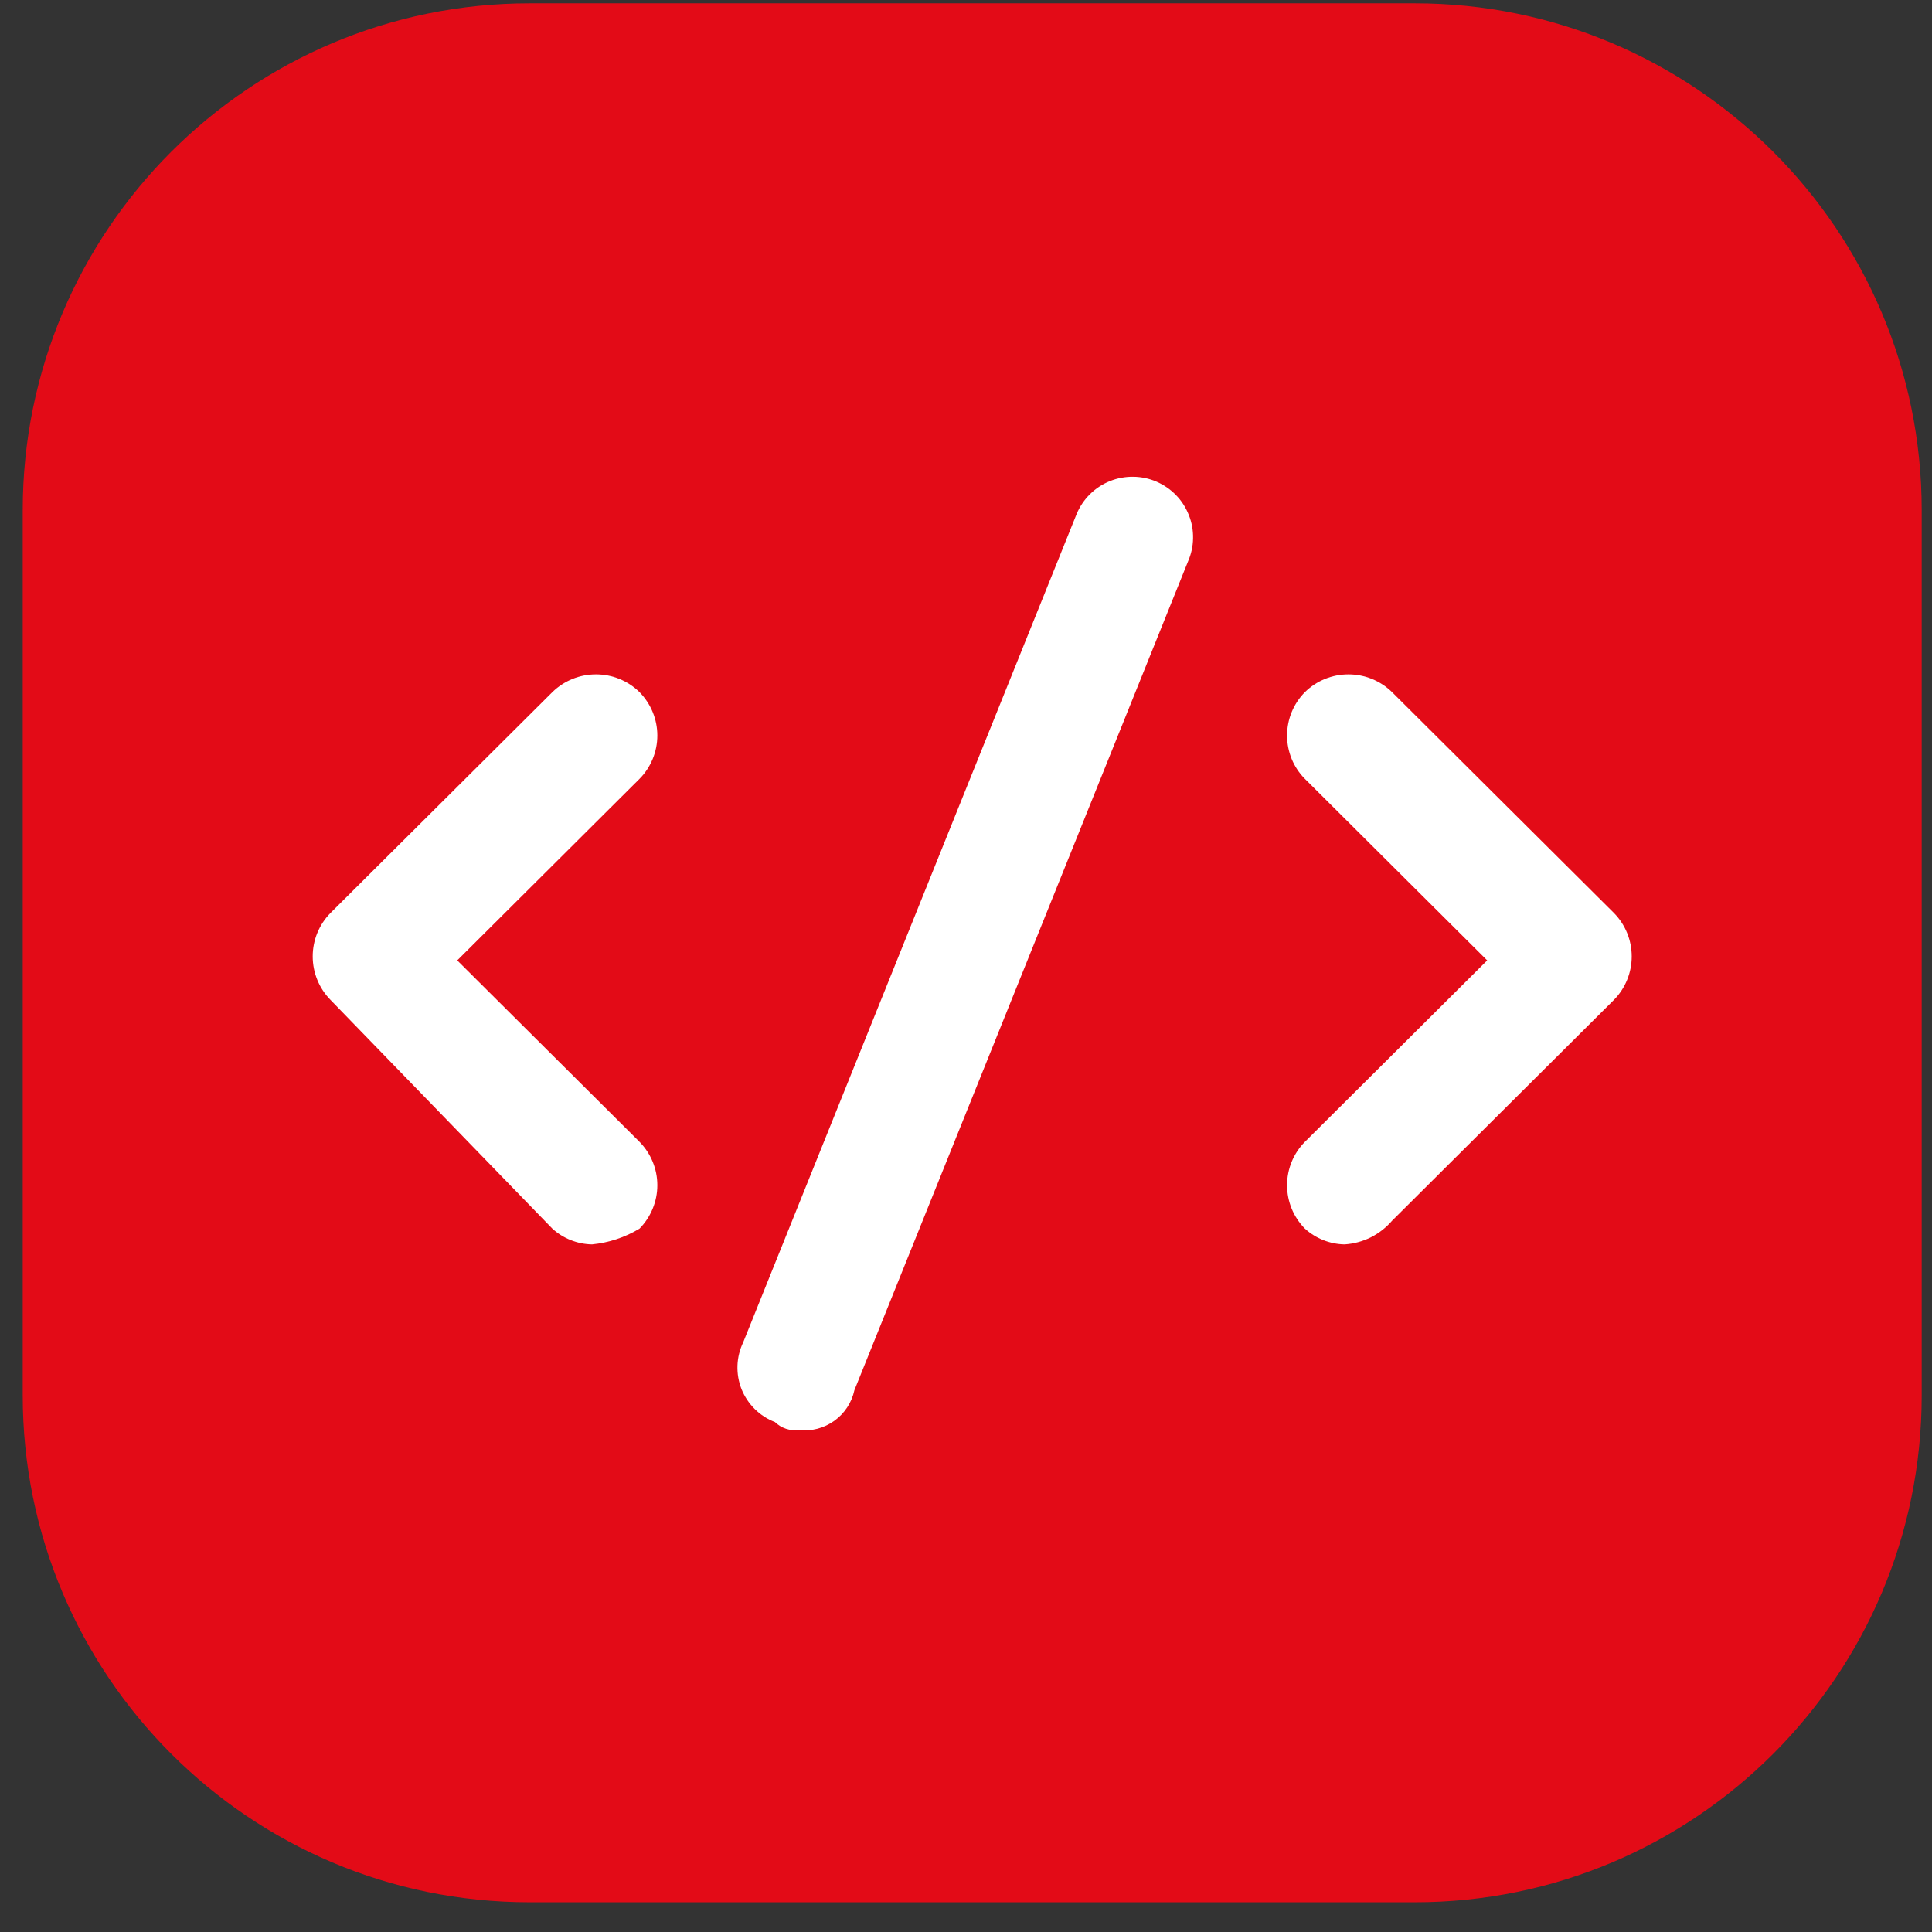
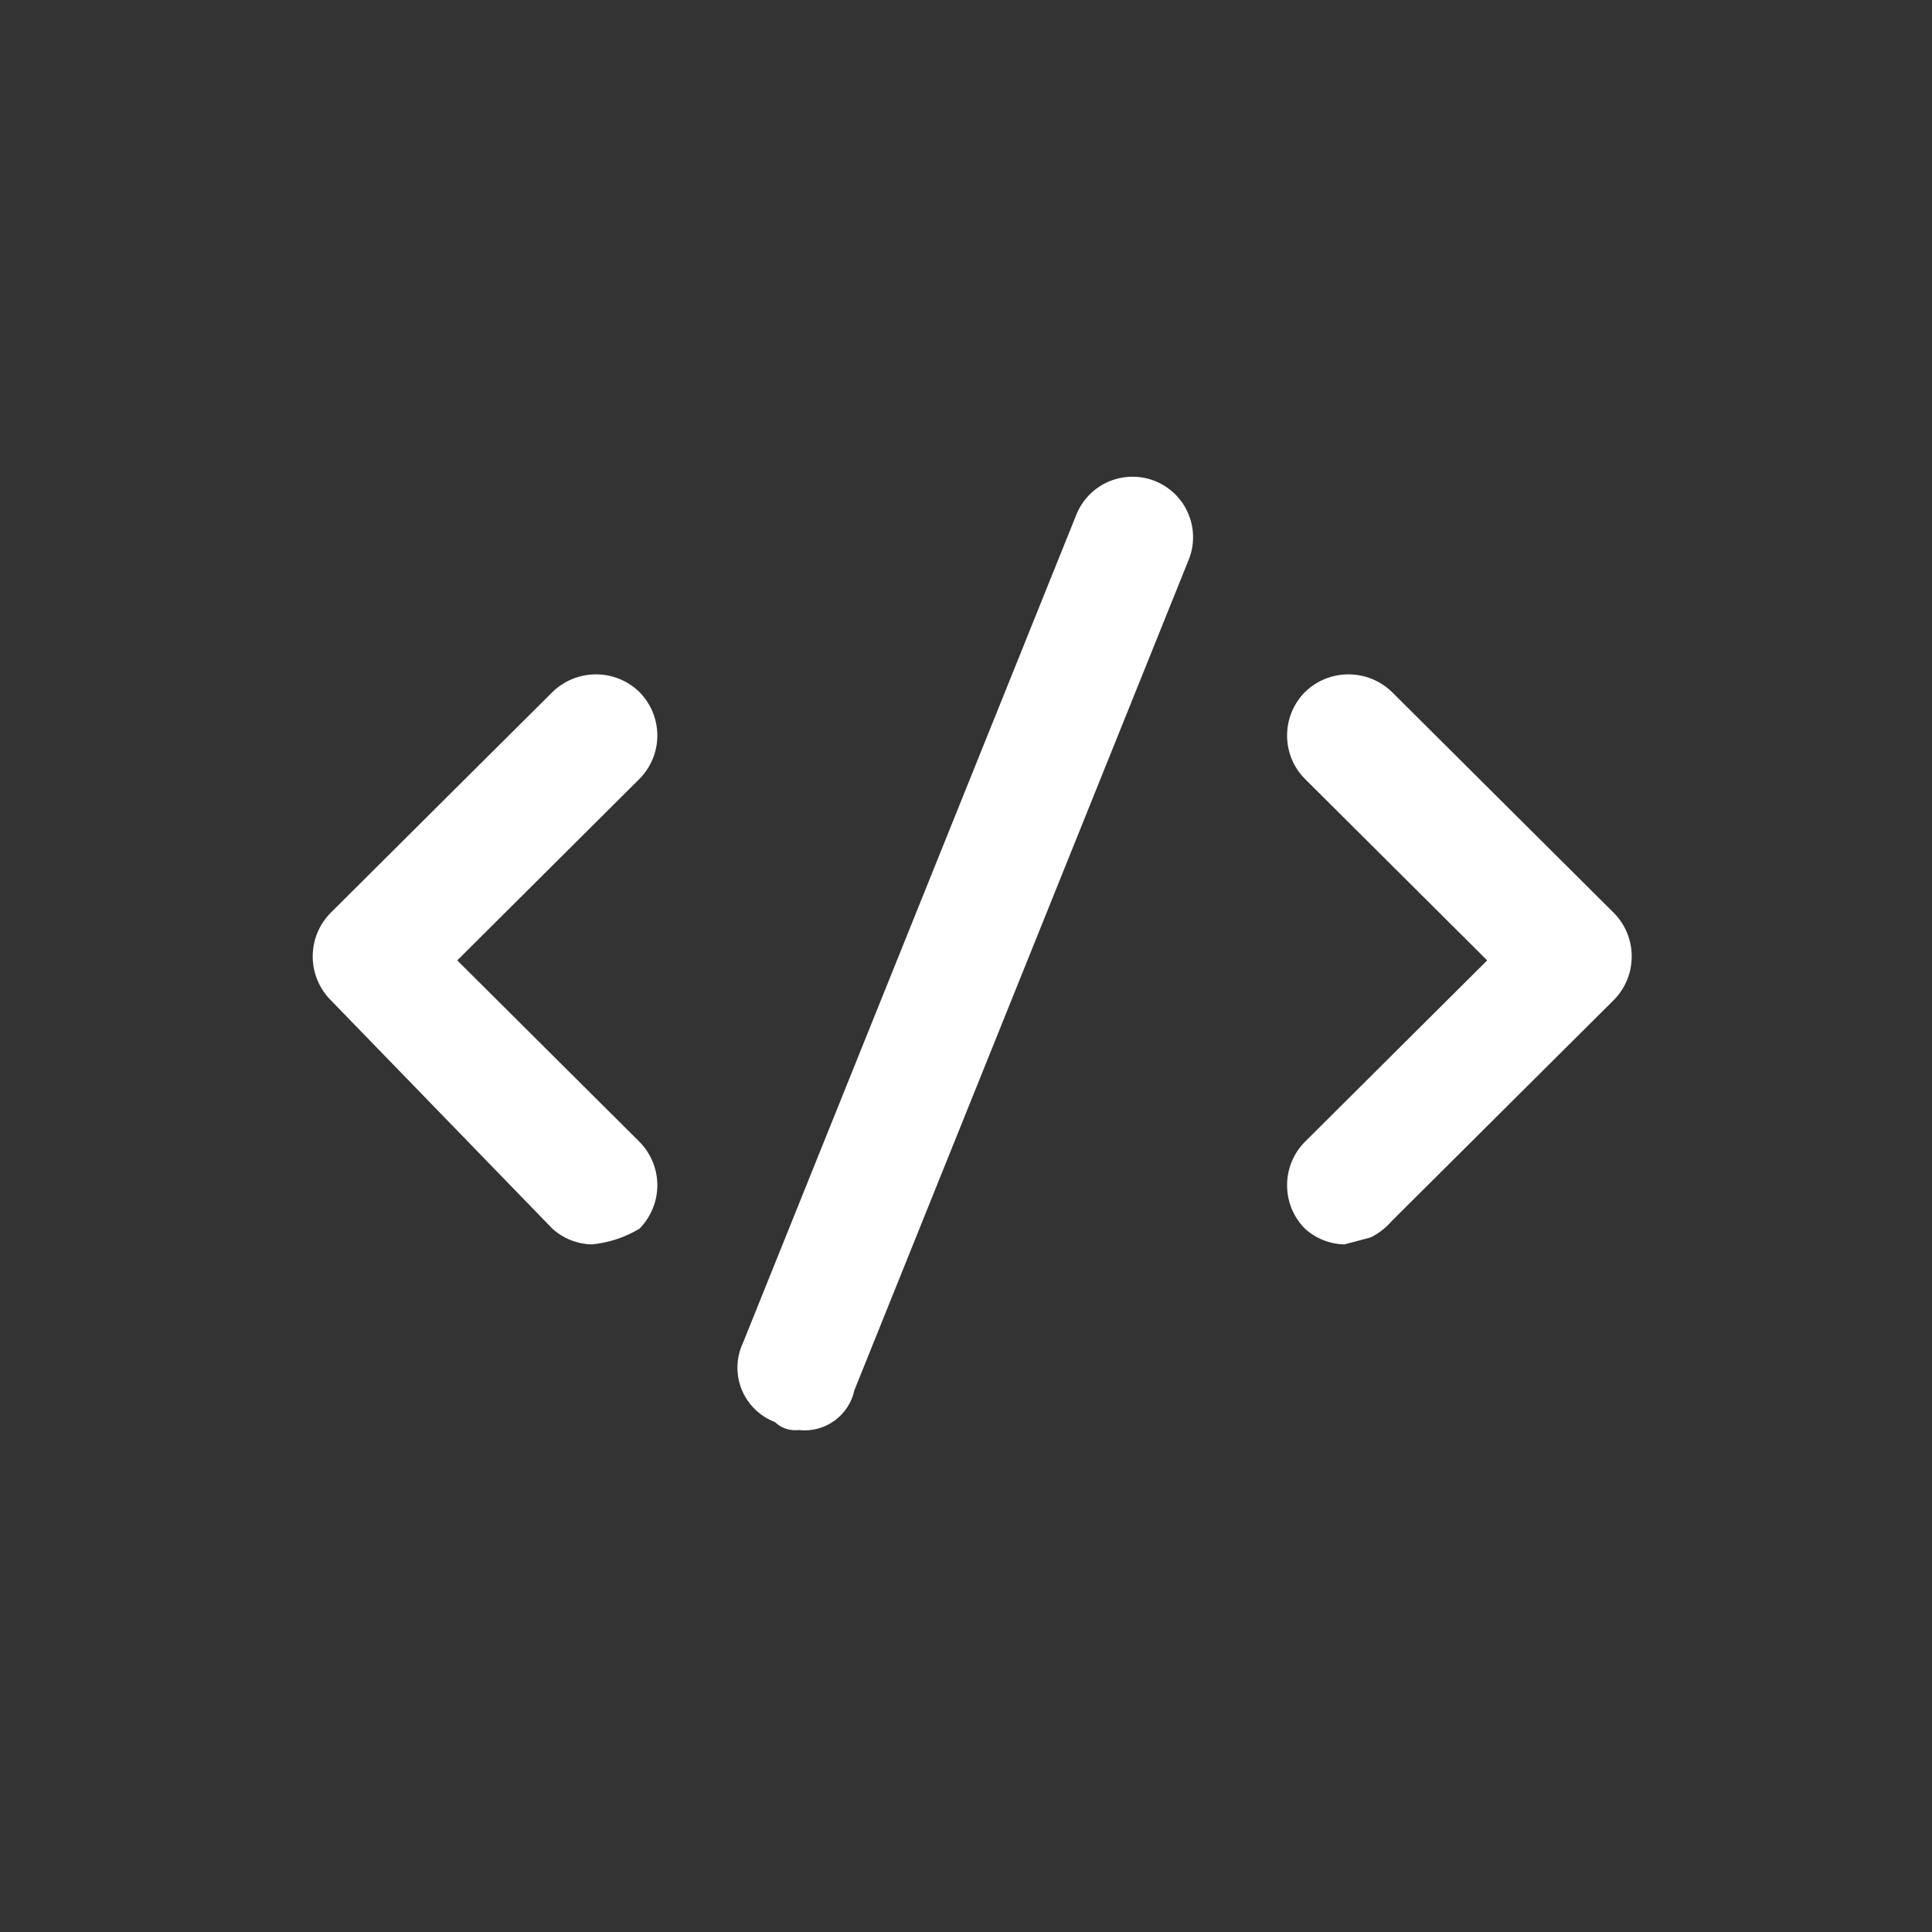
<svg xmlns="http://www.w3.org/2000/svg" width="21" height="21" viewBox="0 0 21 21" fill="none">
  <rect x="0" y="0" width="21" height="21" fill="#333333" stroke="none" />
-   <path d="M15.378 0.036H5.757C2.714 0.036 0.247 2.503 0.247 5.546V15.167C0.247 18.21 2.714 20.677 5.757 20.677H15.378C18.421 20.677 20.888 18.21 20.888 15.167V5.546C20.888 2.503 18.421 0.036 15.378 0.036Z" fill="#E30B17" />
-   <path fill-rule="evenodd" clip-rule="evenodd" d="M14.614 13.526C14.455 13.523 14.302 13.462 14.184 13.355C14.059 13.229 13.99 13.06 13.99 12.883C13.99 12.706 14.059 12.537 14.184 12.411L16.165 10.439L14.184 8.466C14.059 8.341 13.99 8.171 13.99 7.995C13.99 7.818 14.059 7.649 14.184 7.523C14.31 7.399 14.48 7.33 14.657 7.33C14.834 7.33 15.004 7.399 15.131 7.523L17.543 9.924C17.667 10.05 17.736 10.219 17.736 10.396C17.736 10.573 17.667 10.742 17.543 10.868L15.131 13.269C15.066 13.344 14.987 13.406 14.899 13.45C14.81 13.494 14.713 13.52 14.614 13.526Z" fill="white" />
+   <path fill-rule="evenodd" clip-rule="evenodd" d="M14.614 13.526C14.455 13.523 14.302 13.462 14.184 13.355C14.059 13.229 13.99 13.06 13.99 12.883C13.99 12.706 14.059 12.537 14.184 12.411L16.165 10.439L14.184 8.466C14.059 8.341 13.99 8.171 13.99 7.995C13.99 7.818 14.059 7.649 14.184 7.523C14.31 7.399 14.48 7.33 14.657 7.33C14.834 7.33 15.004 7.399 15.131 7.523L17.543 9.924C17.667 10.05 17.736 10.219 17.736 10.396C17.736 10.573 17.667 10.742 17.543 10.868L15.131 13.269C15.066 13.344 14.987 13.406 14.899 13.45Z" fill="white" />
  <path fill-rule="evenodd" clip-rule="evenodd" d="M6.435 13.526C6.275 13.523 6.122 13.462 6.004 13.355L3.592 10.868C3.468 10.742 3.399 10.572 3.399 10.396C3.399 10.219 3.468 10.05 3.592 9.924L6.004 7.523C6.131 7.399 6.301 7.33 6.478 7.33C6.655 7.33 6.825 7.399 6.951 7.523C7.075 7.649 7.145 7.818 7.145 7.995C7.145 8.171 7.075 8.341 6.951 8.466L4.97 10.439L6.951 12.411C7.075 12.537 7.145 12.706 7.145 12.883C7.145 13.059 7.075 13.229 6.951 13.355C6.794 13.45 6.617 13.508 6.435 13.526Z" fill="white" />
  <path fill-rule="evenodd" clip-rule="evenodd" d="M8.682 15.544C8.635 15.549 8.588 15.545 8.543 15.53C8.498 15.515 8.457 15.49 8.423 15.457C8.341 15.426 8.267 15.378 8.204 15.316C8.142 15.255 8.093 15.181 8.06 15.1C8.028 15.018 8.013 14.931 8.016 14.843C8.019 14.756 8.04 14.67 8.078 14.591L11.704 5.583C11.738 5.503 11.787 5.431 11.849 5.37C11.911 5.309 11.985 5.261 12.065 5.229C12.145 5.197 12.232 5.181 12.318 5.182C12.405 5.183 12.491 5.201 12.57 5.235C12.65 5.27 12.722 5.319 12.782 5.381C12.843 5.443 12.89 5.517 12.922 5.598C12.954 5.678 12.97 5.764 12.968 5.851C12.967 5.938 12.948 6.023 12.913 6.103L9.287 15.111C9.258 15.245 9.18 15.364 9.068 15.444C8.956 15.524 8.819 15.56 8.682 15.544Z" fill="white" />
</svg>